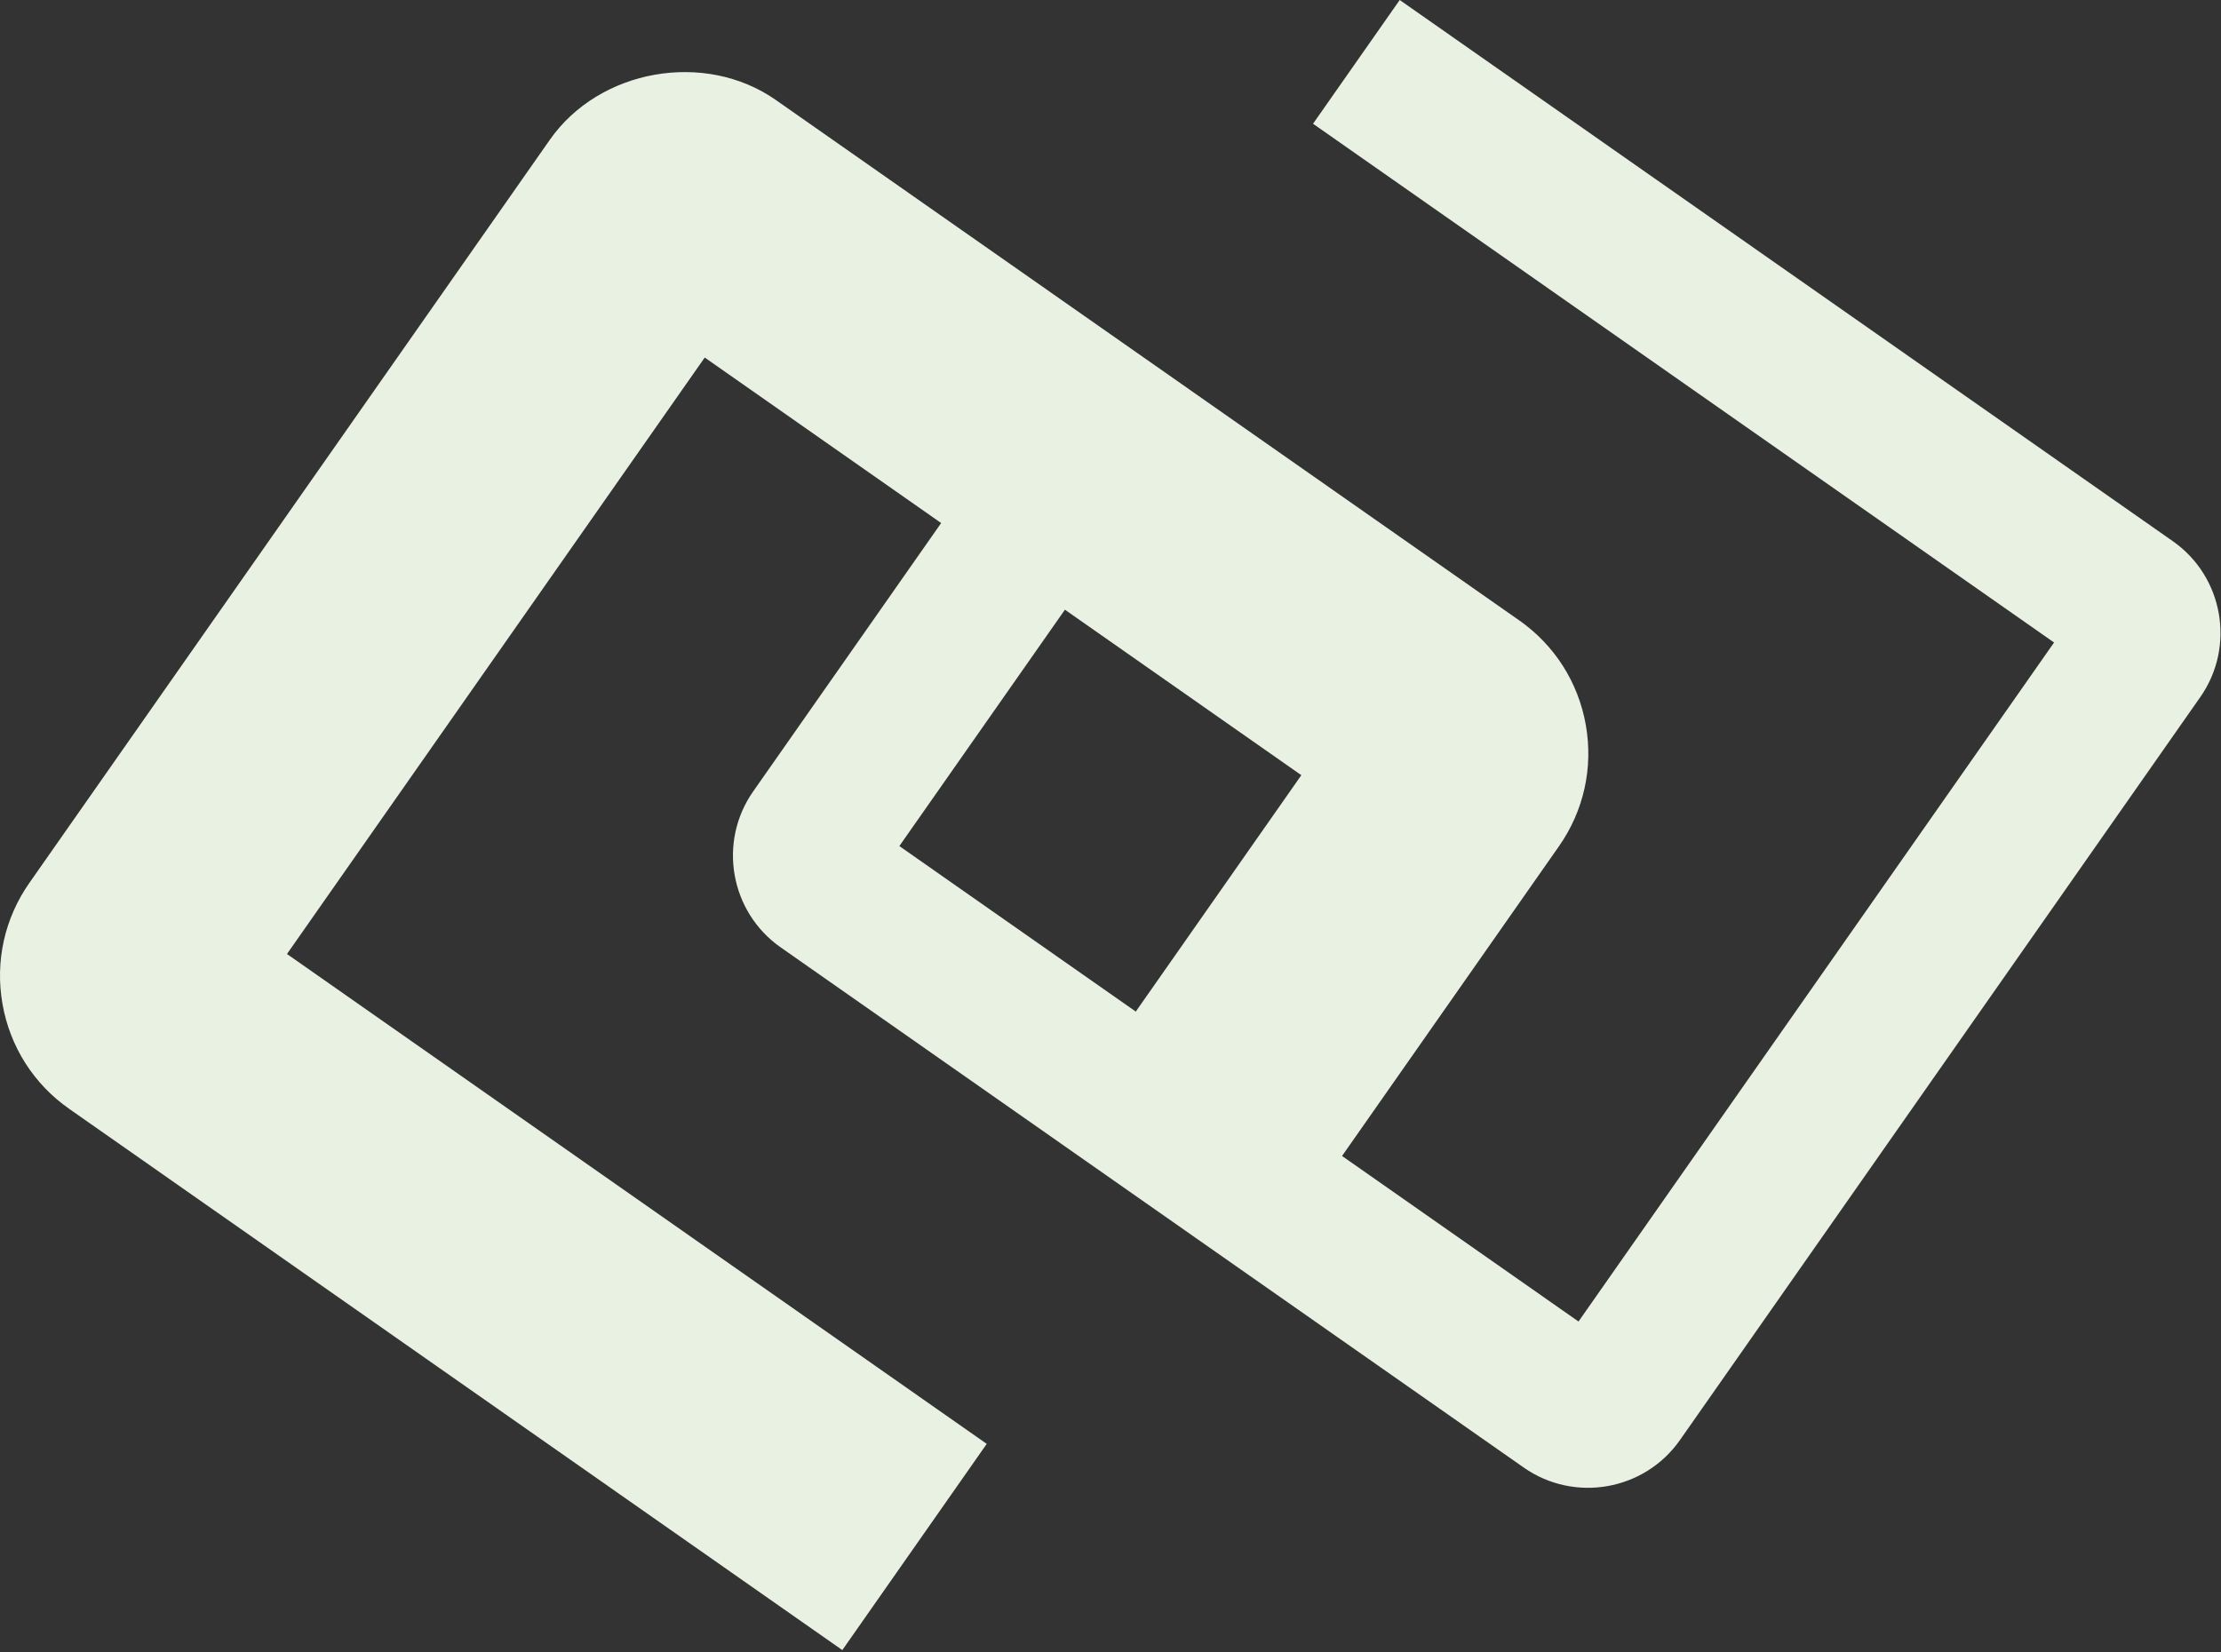
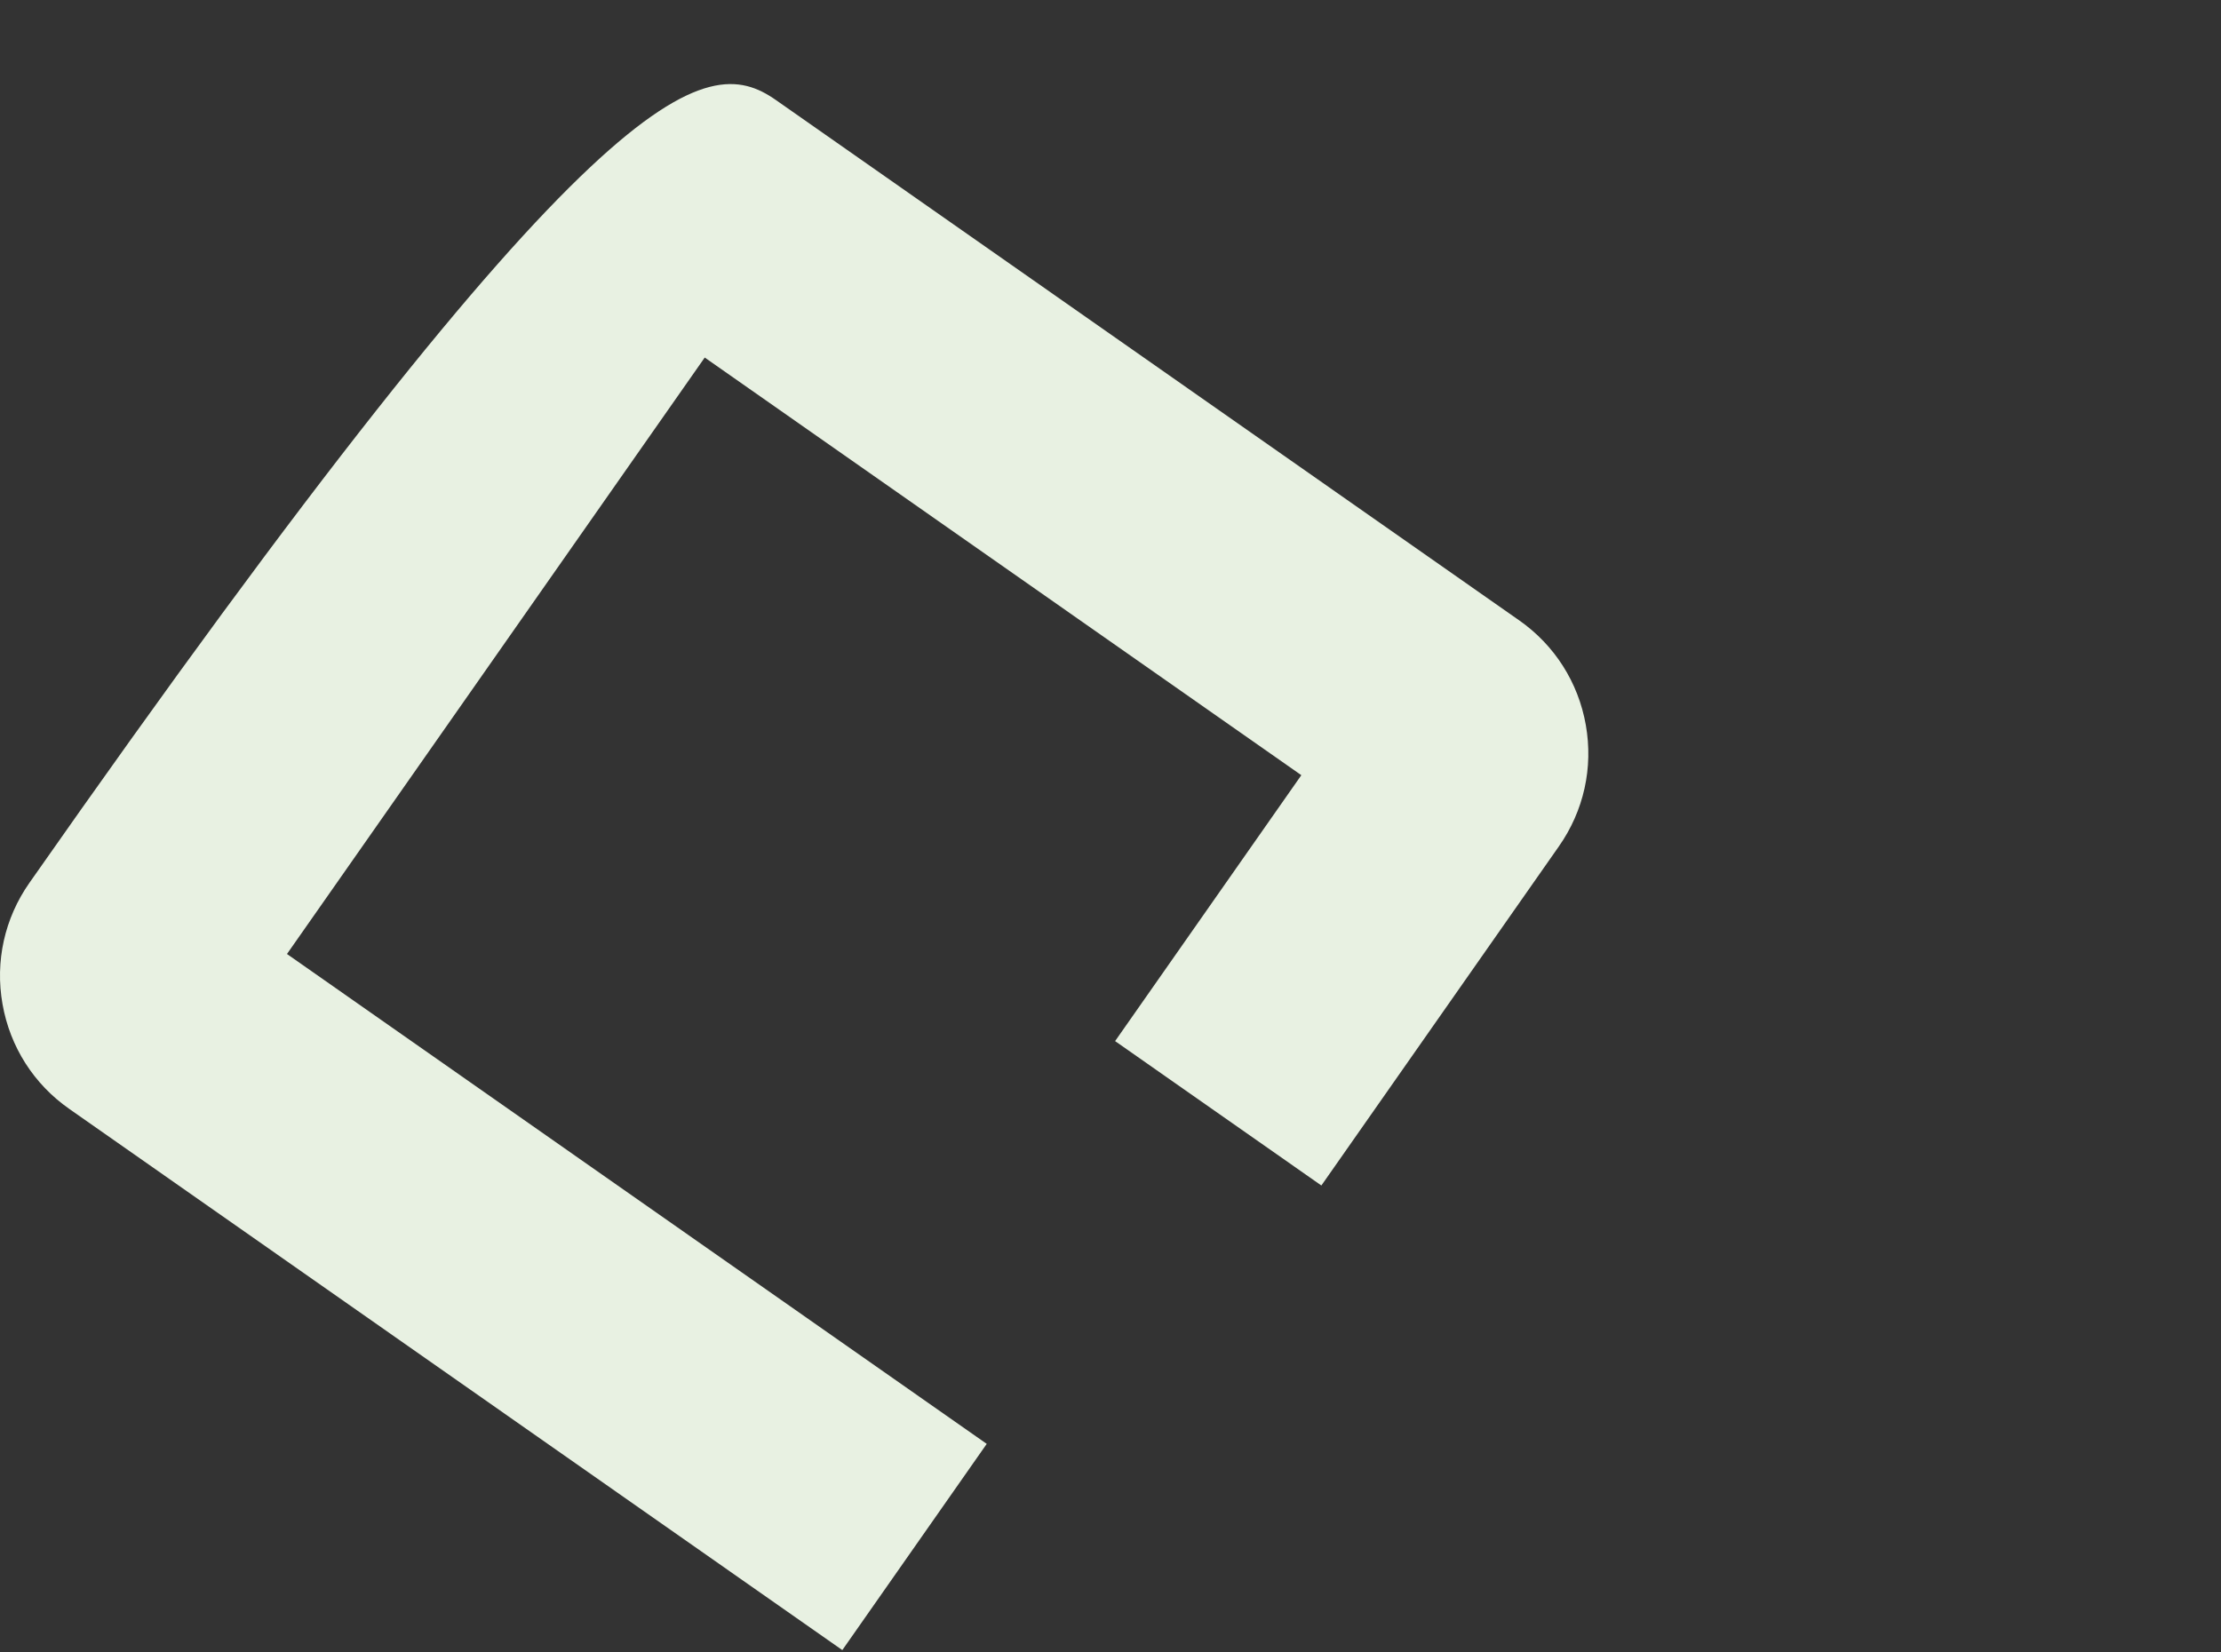
<svg xmlns="http://www.w3.org/2000/svg" width="555" height="413" viewBox="0 0 555 413" fill="none">
  <rect x="0" y="0" width="555" height="413" fill="#333333" stroke="none" />
-   <path d="M210.48 412.441L17.31 277.171C8.452 270.98 2.514 261.671 0.628 250.982C-1.258 240.293 1.139 229.515 7.364 220.646L137.382 34.96C149.765 17.244 176.164 12.57 193.902 25.013L379.594 155.037C388.452 161.229 394.391 170.538 396.277 181.222C398.163 191.911 395.765 202.682 389.541 211.557L330.195 296.317L278.651 260.225L325.186 193.758L176.103 89.368L71.713 238.451L246.573 360.898L210.486 412.441H210.48Z" fill="#E8F1E2" />
-   <path d="M401.704 371.45C394.649 372.692 387.127 371.257 380.809 366.847L195.079 236.795C182.438 227.948 179.358 210.457 188.206 197.822L247.574 113.039L278.503 134.698L224.738 211.475L394.451 330.315L513.286 160.596L328.111 30.929L349.77 0L542.951 135.265C555.592 144.117 558.671 161.603 549.824 174.238L419.788 359.958C415.362 366.275 408.769 370.201 401.709 371.45H401.704Z" fill="#E8F1E2" />
+   <path d="M210.48 412.441L17.31 277.171C8.452 270.98 2.514 261.671 0.628 250.982C-1.258 240.293 1.139 229.515 7.364 220.646C149.765 17.244 176.164 12.57 193.902 25.013L379.594 155.037C388.452 161.229 394.391 170.538 396.277 181.222C398.163 191.911 395.765 202.682 389.541 211.557L330.195 296.317L278.651 260.225L325.186 193.758L176.103 89.368L71.713 238.451L246.573 360.898L210.486 412.441H210.48Z" fill="#E8F1E2" />
</svg>